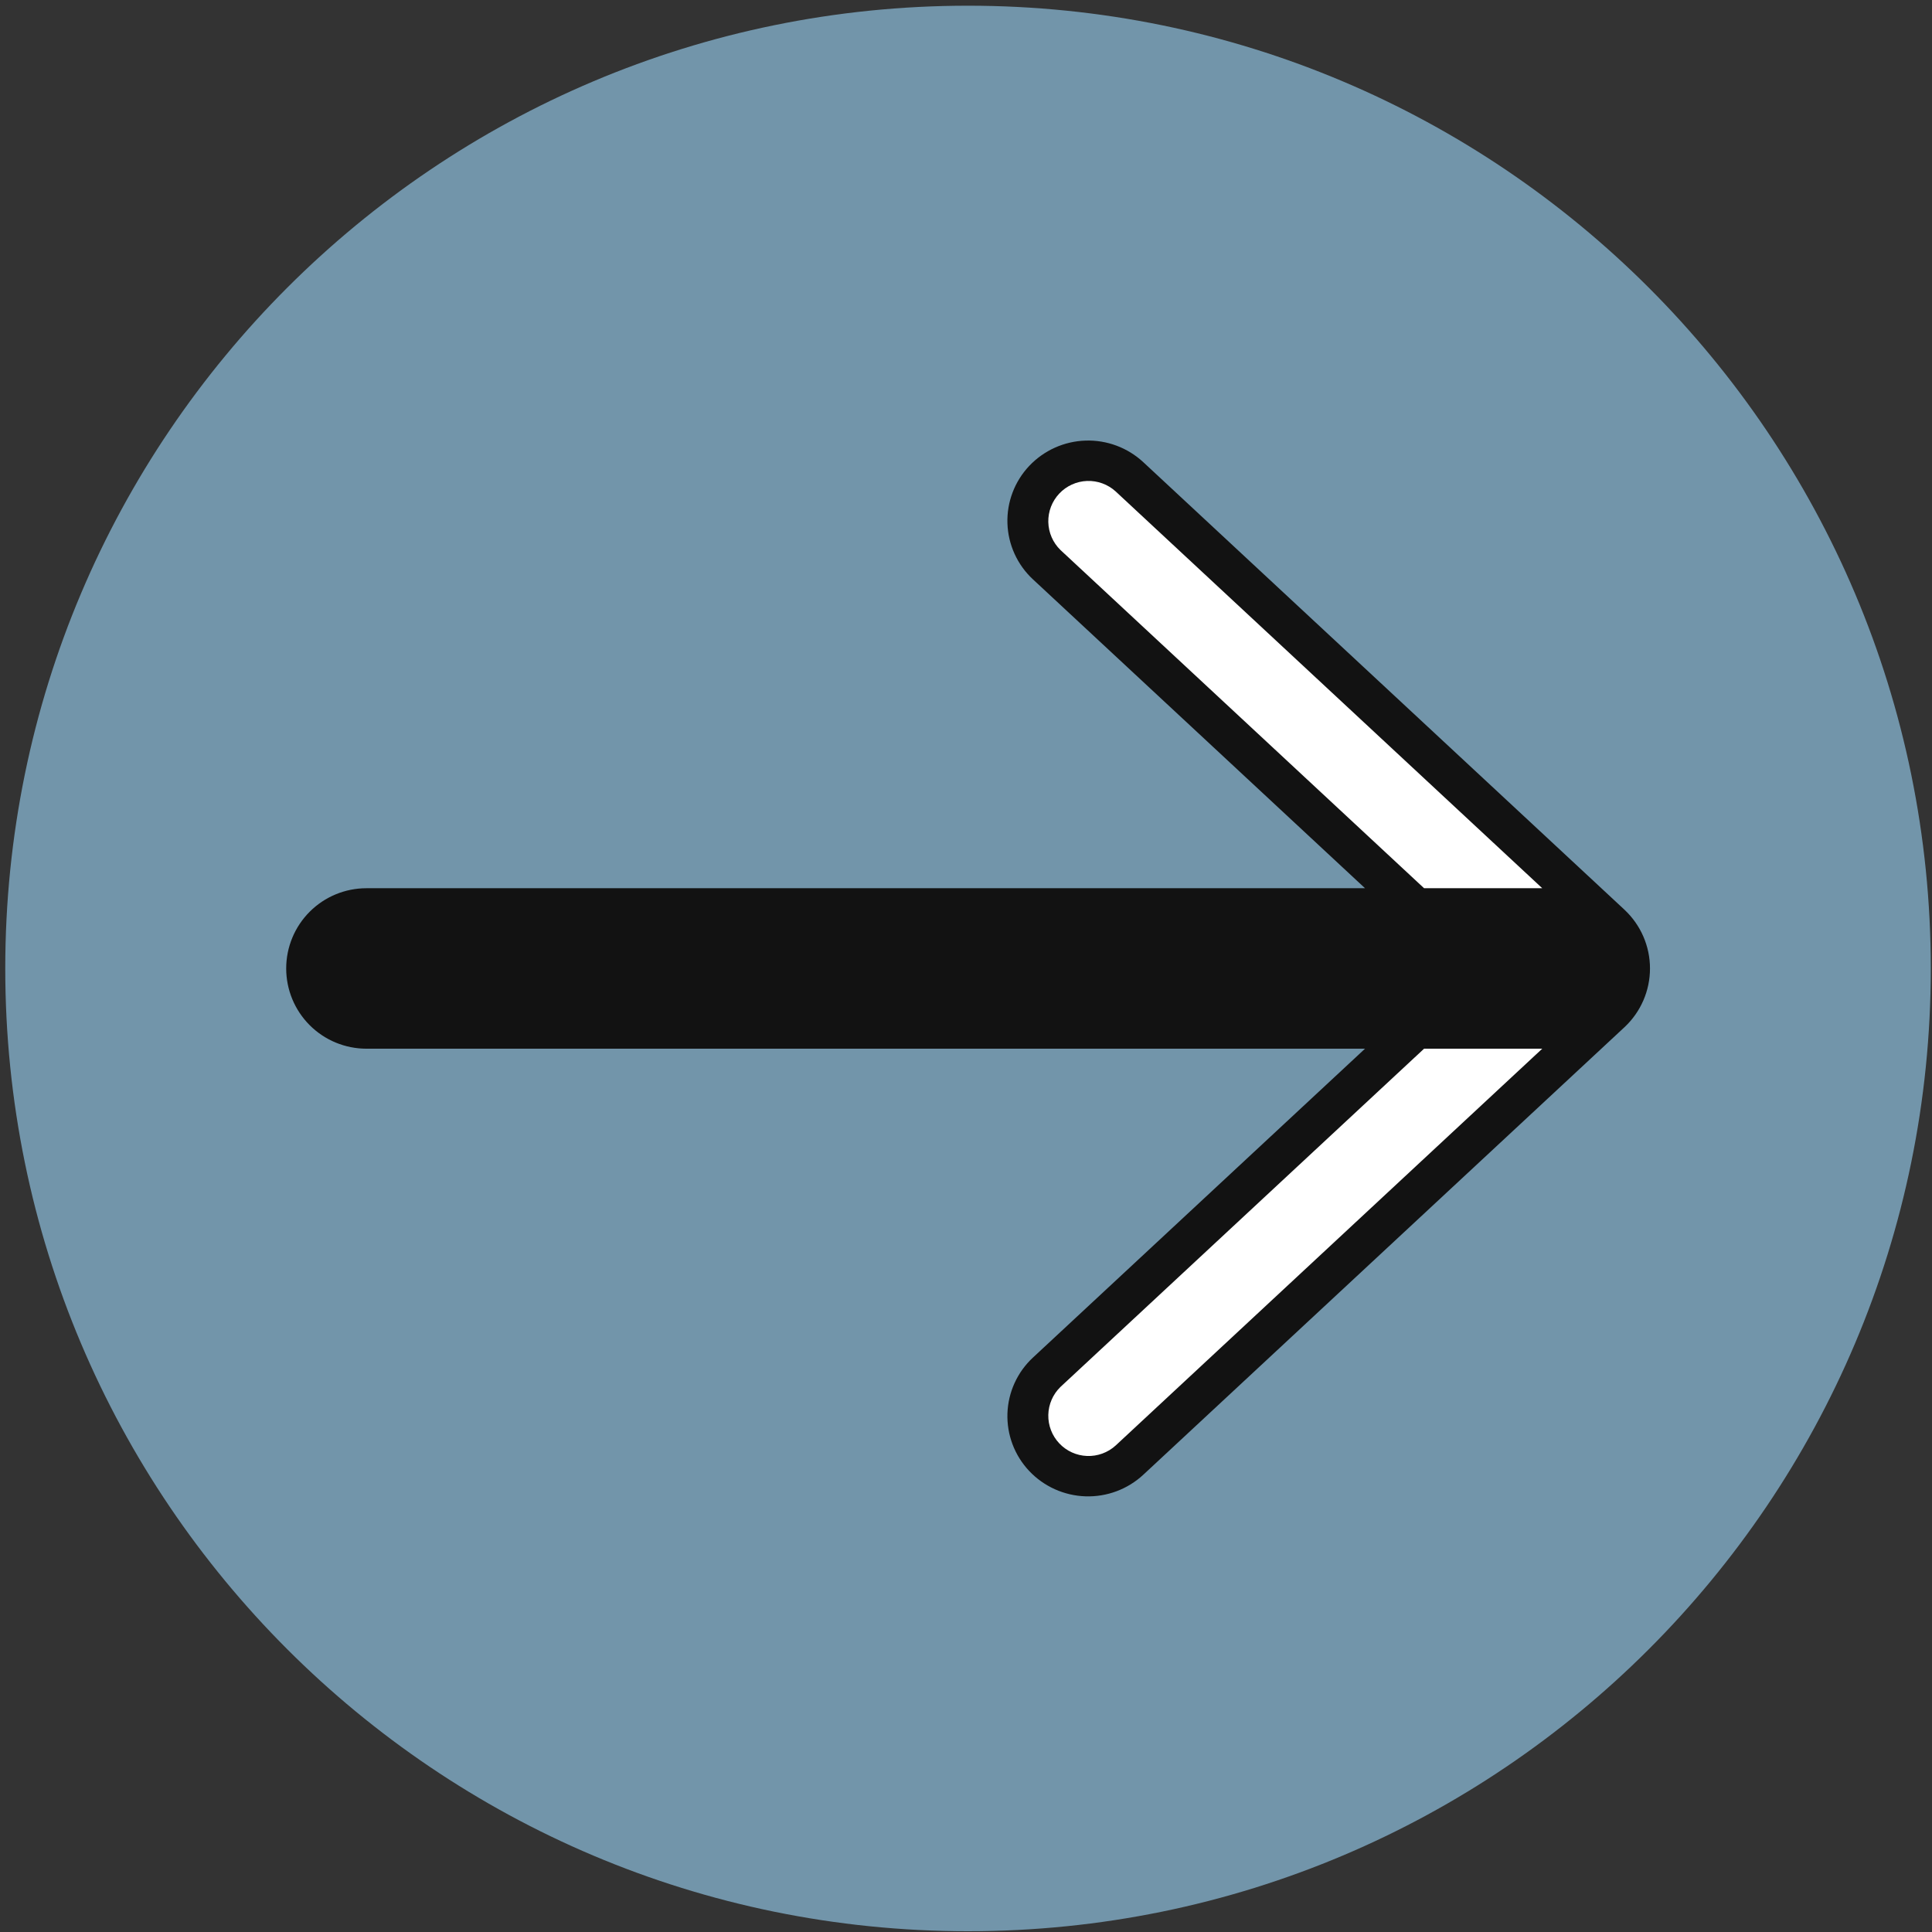
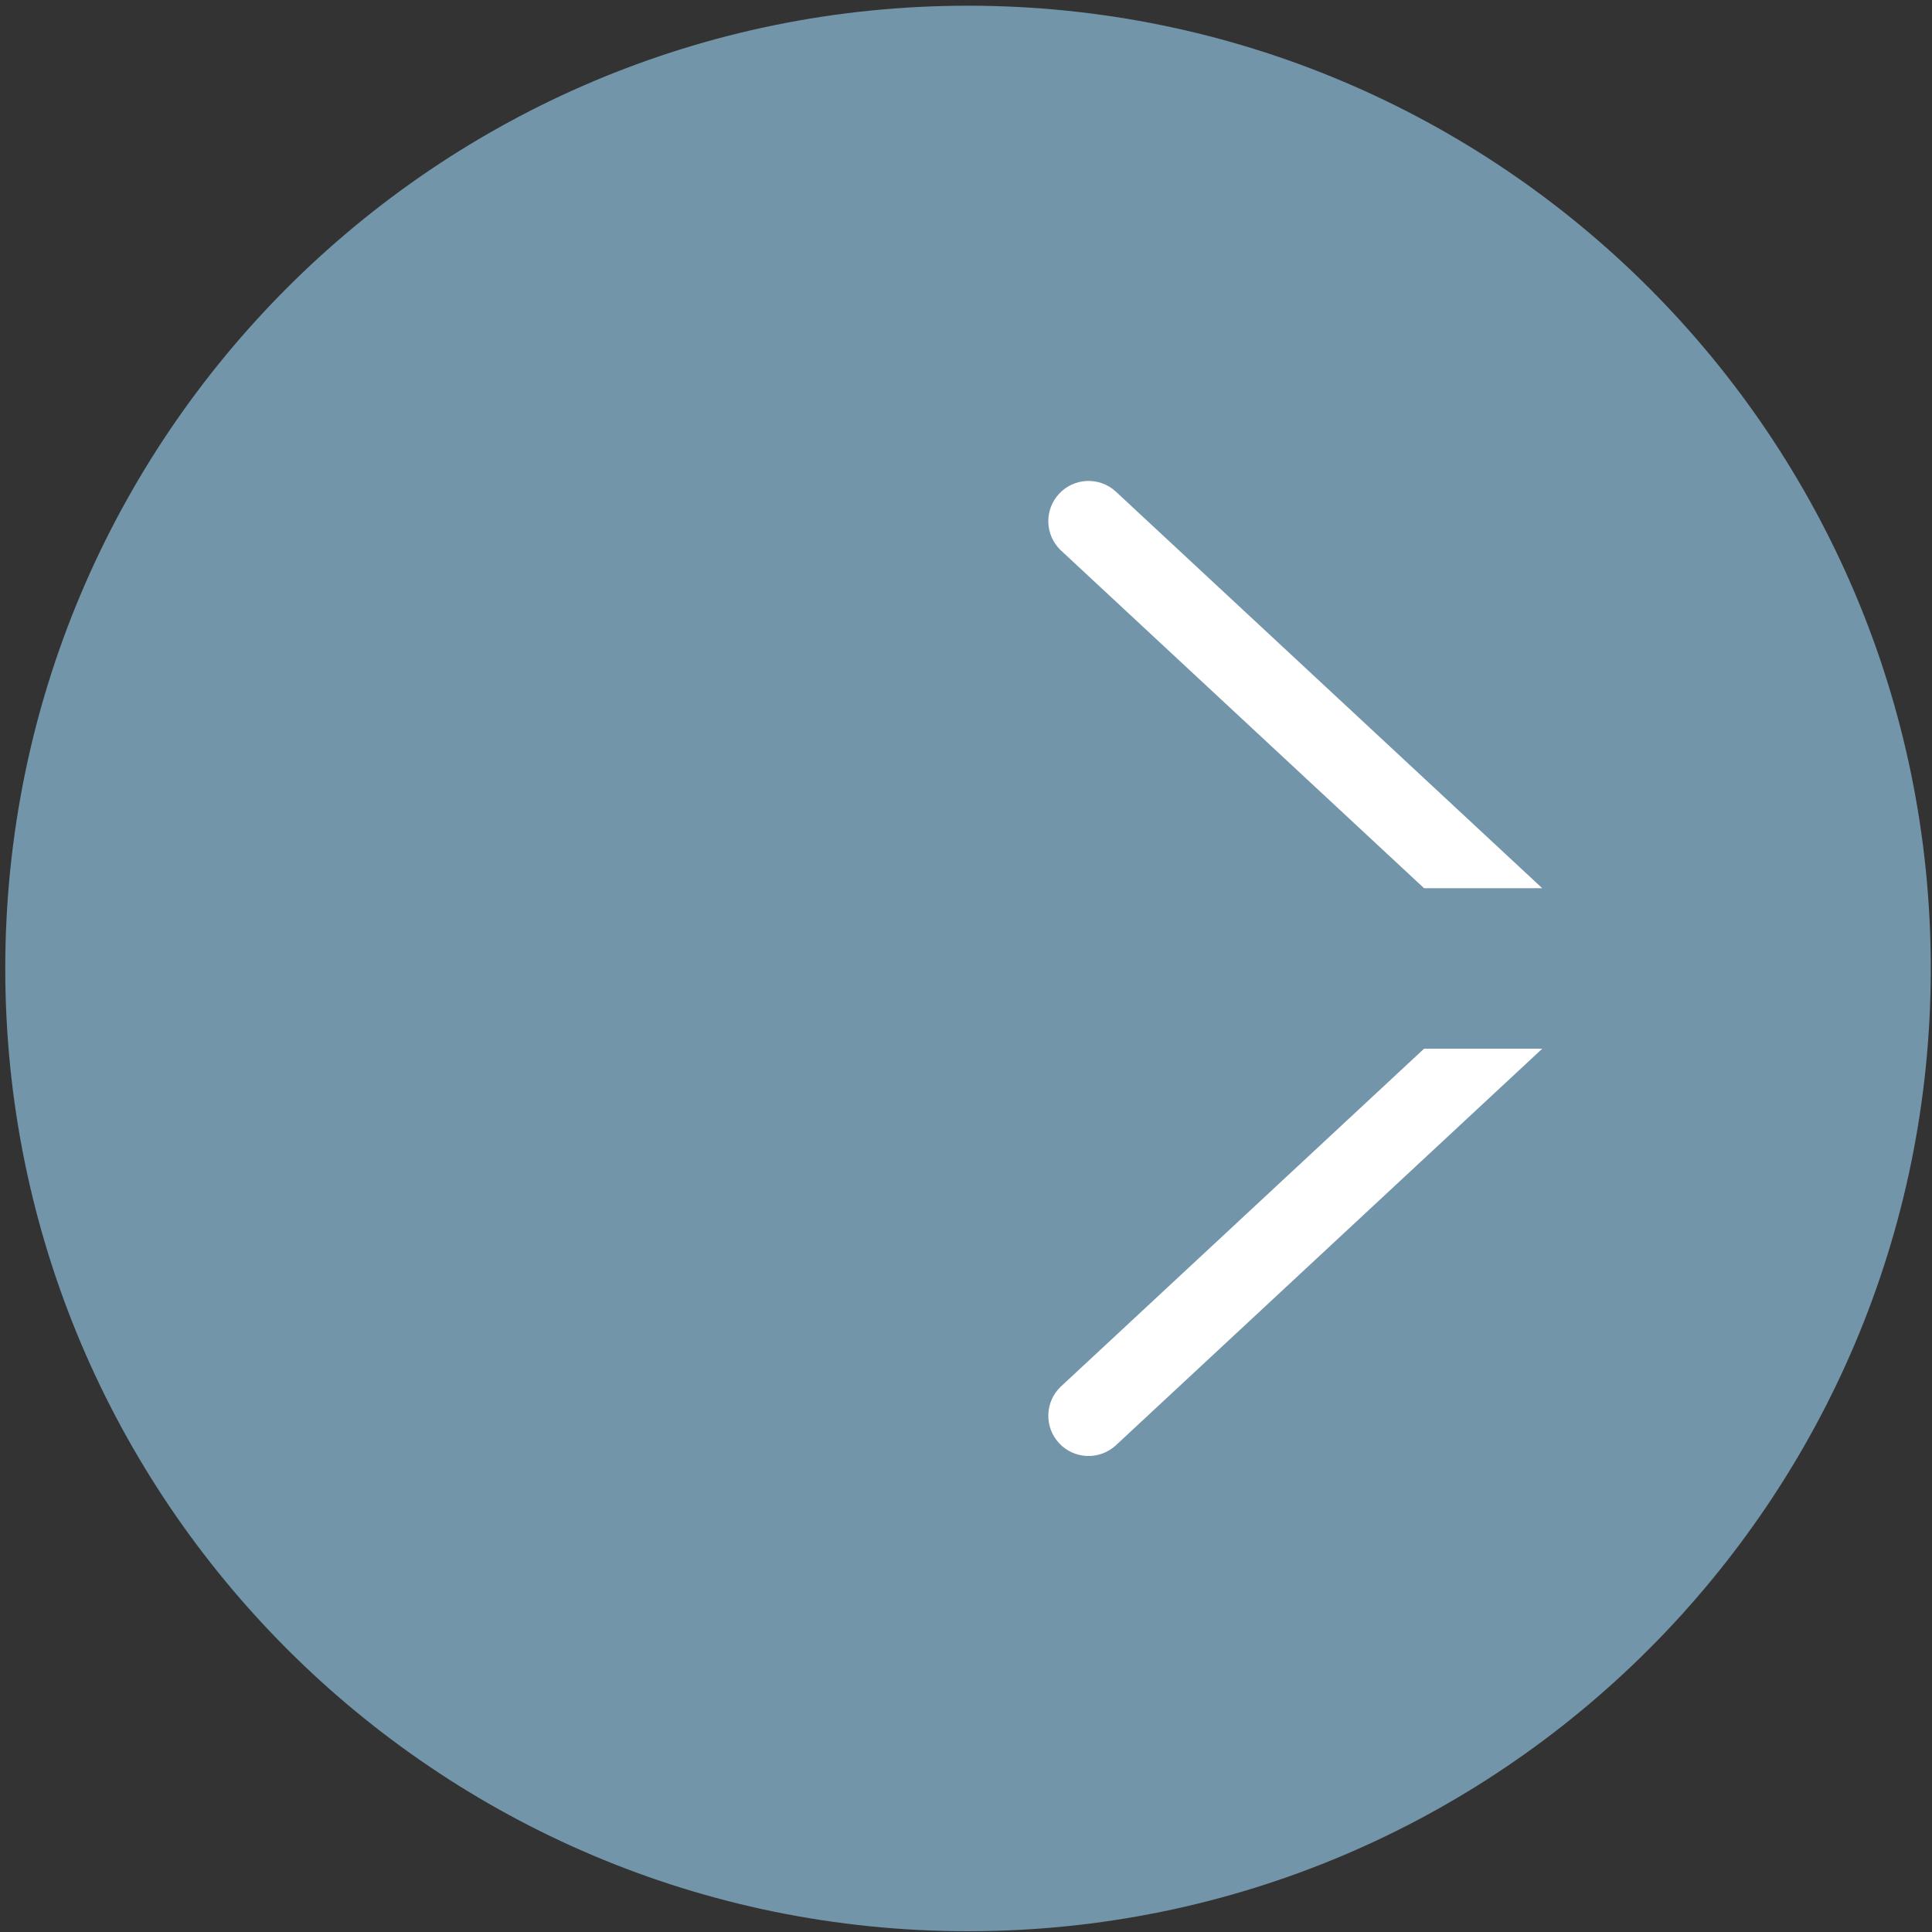
<svg xmlns="http://www.w3.org/2000/svg" width="282" height="282" viewBox="0 0 282 282" fill="none">
  <rect x="0" y="0" width="282" height="282" fill="#333333" stroke="none" />
  <path d="M141.296 281.887C218.907 281.887 281.823 218.971 281.823 141.36C281.823 63.749 218.907 0.833 141.296 0.833C63.684 0.833 0.768 63.749 0.768 141.36C0.768 218.971 63.684 281.887 141.296 281.887Z" fill="#7295AA" />
-   <path d="M237.139 132.81L166.884 67.465C164.596 65.341 161.562 64.207 158.441 64.31C155.321 64.412 152.368 65.742 150.223 68.011C149.166 69.131 148.342 70.449 147.797 71.889C147.252 73.329 146.997 74.862 147.048 76.401C147.099 77.94 147.454 79.453 148.093 80.854C148.732 82.255 149.642 83.515 150.771 84.563L199.243 129.648H53.485C50.379 129.648 47.4 130.882 45.204 133.078C43.008 135.275 41.774 138.253 41.774 141.359C41.774 144.465 43.008 147.444 45.204 149.64C47.4 151.836 50.379 153.07 53.485 153.07H199.243L150.771 198.156C149.642 199.203 148.732 200.463 148.093 201.864C147.454 203.265 147.099 204.778 147.048 206.317C146.998 207.856 147.252 209.39 147.797 210.83C148.342 212.269 149.167 213.587 150.224 214.707C152.368 216.976 155.322 218.306 158.442 218.408C161.562 218.511 164.596 217.377 166.884 215.253L237.139 149.908C238.306 148.811 239.237 147.487 239.873 146.017C240.509 144.547 240.837 142.962 240.837 141.361C240.837 139.759 240.509 138.174 239.873 136.704C239.237 135.234 238.306 133.91 237.139 132.814V132.81Z" fill="#121212" />
  <path d="M154.794 80.286C153.688 79.211 153.048 77.744 153.014 76.202C152.98 74.66 153.555 73.166 154.613 72.043C155.671 70.921 157.128 70.259 158.67 70.202C160.211 70.145 161.714 70.697 162.852 71.738L225.111 129.647H207.862L154.794 80.286Z" fill="white" />
  <path d="M162.852 210.983C161.714 212.024 160.211 212.575 158.67 212.518C157.128 212.461 155.671 211.8 154.613 210.677C153.555 209.554 152.98 208.061 153.014 206.518C153.048 204.976 153.688 203.509 154.794 202.434L207.862 153.07H225.111L162.852 210.983Z" fill="white" />
</svg>